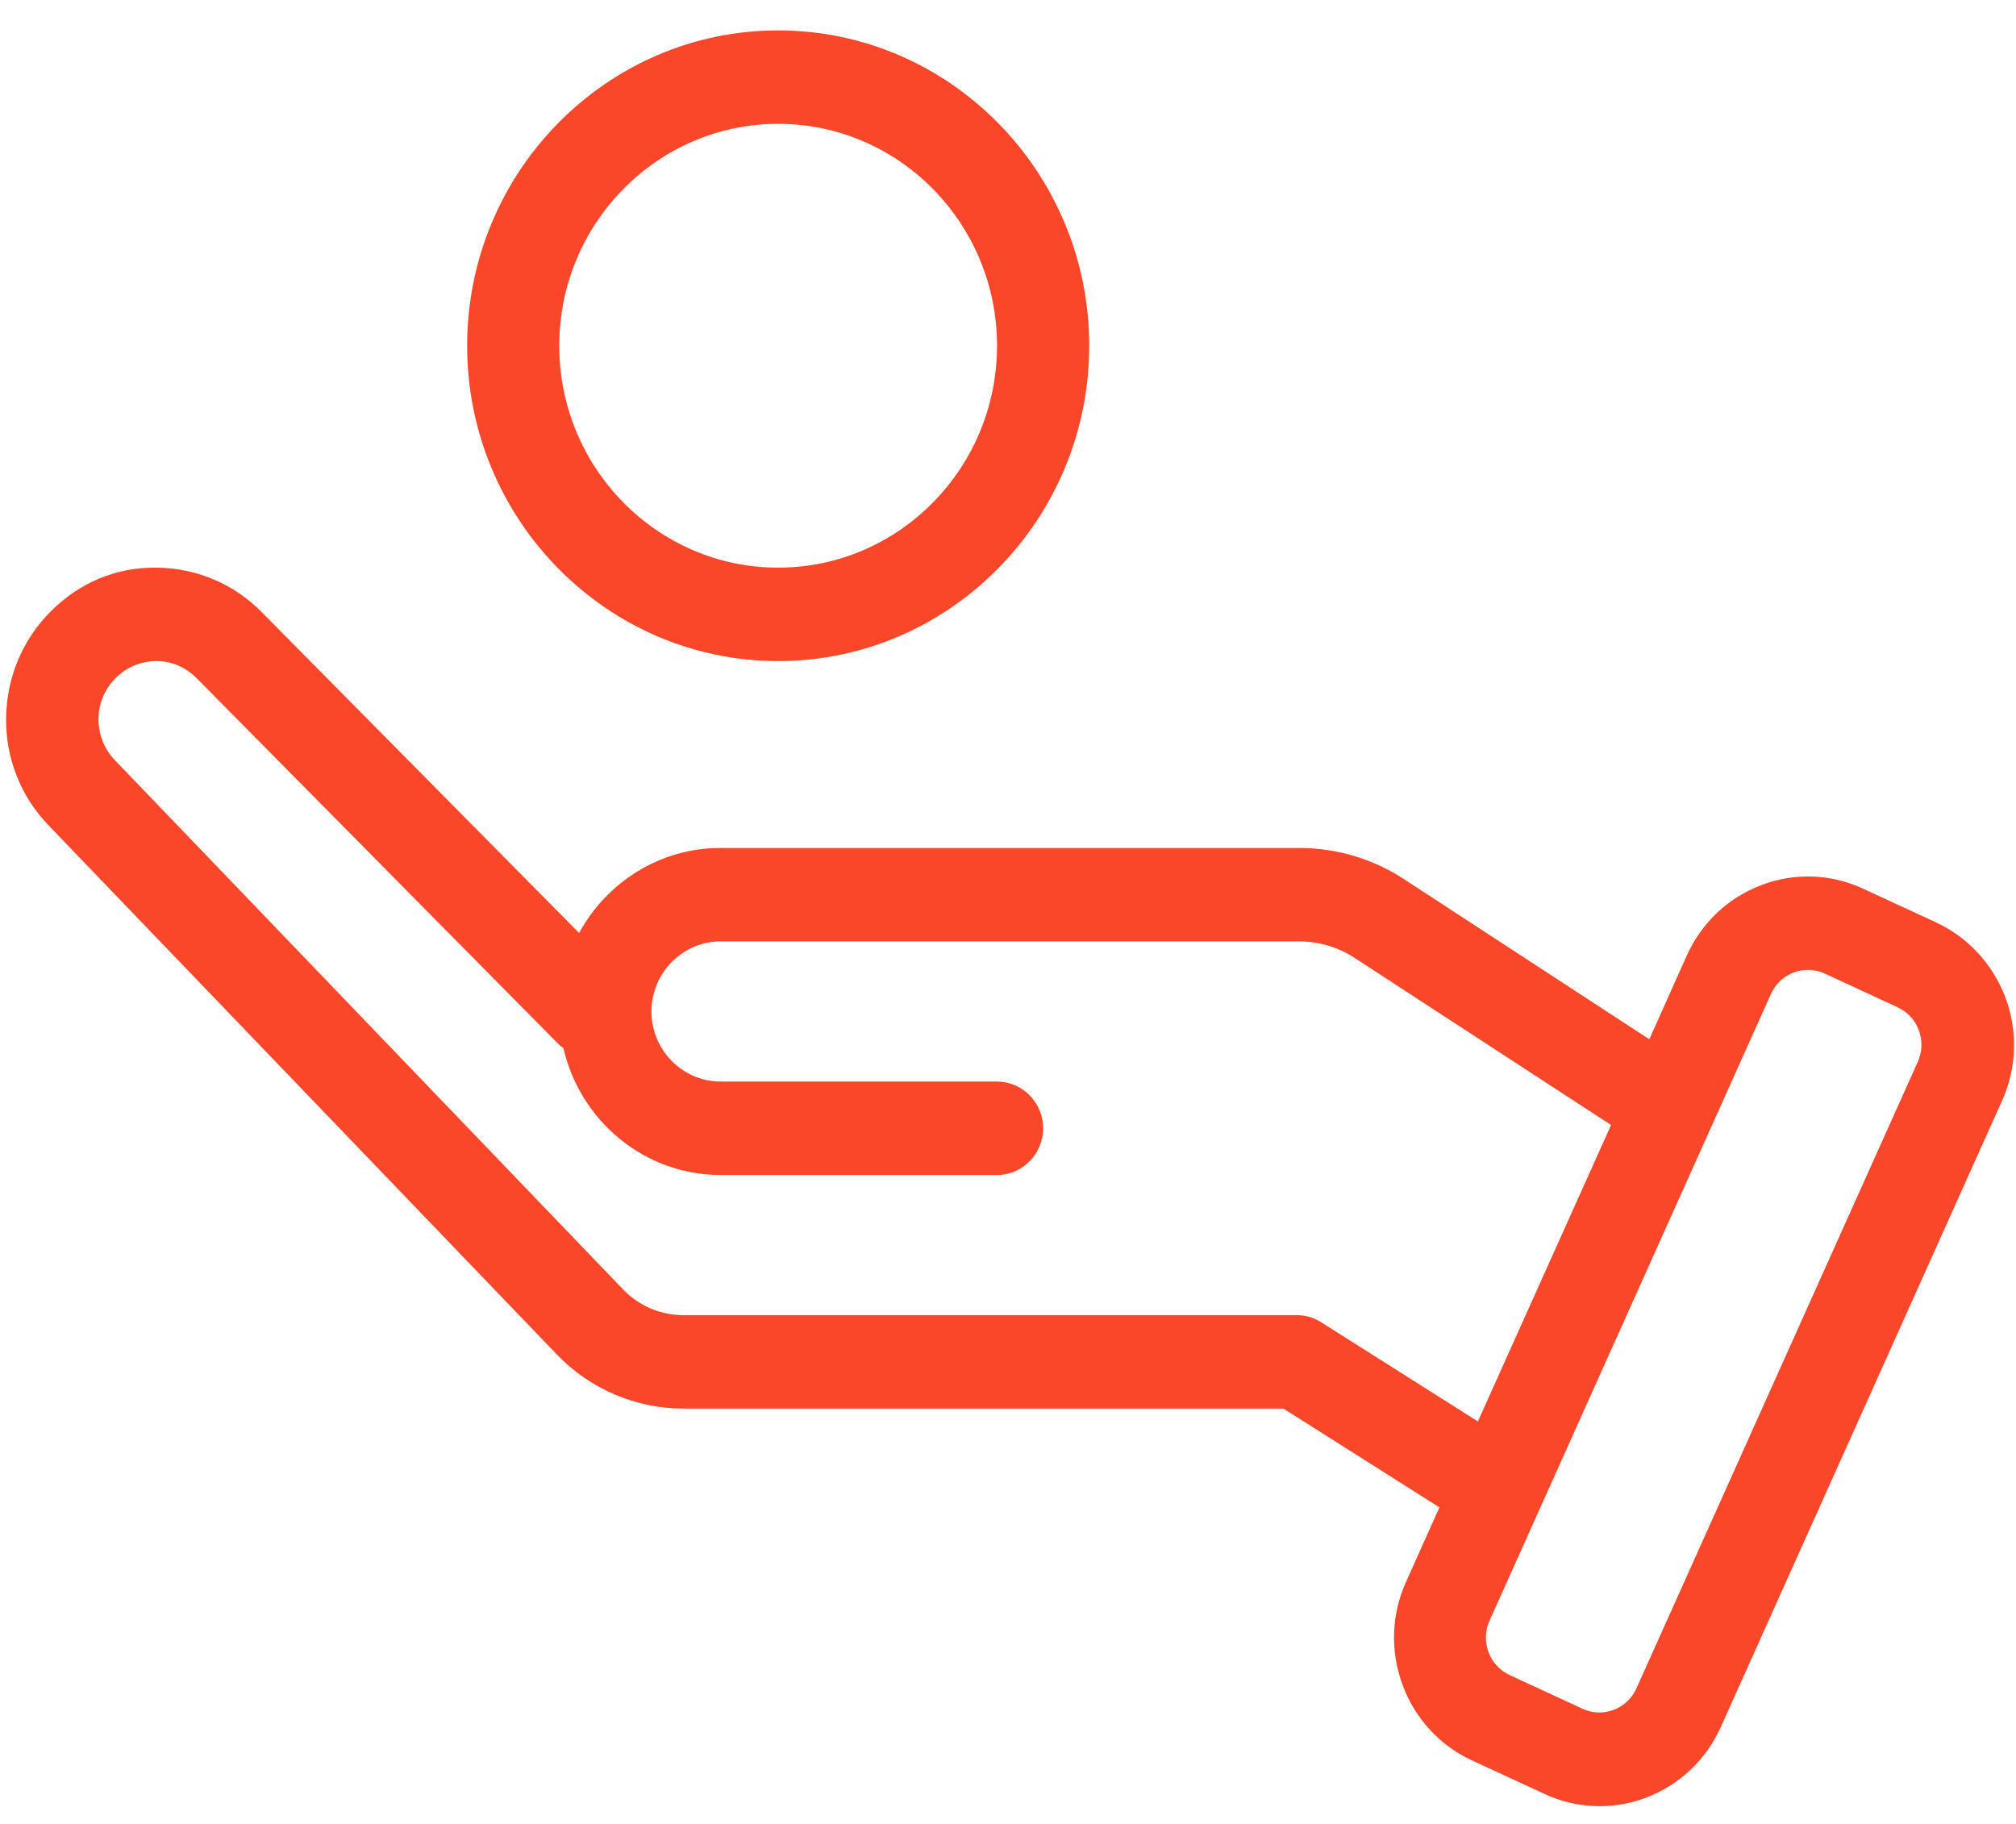
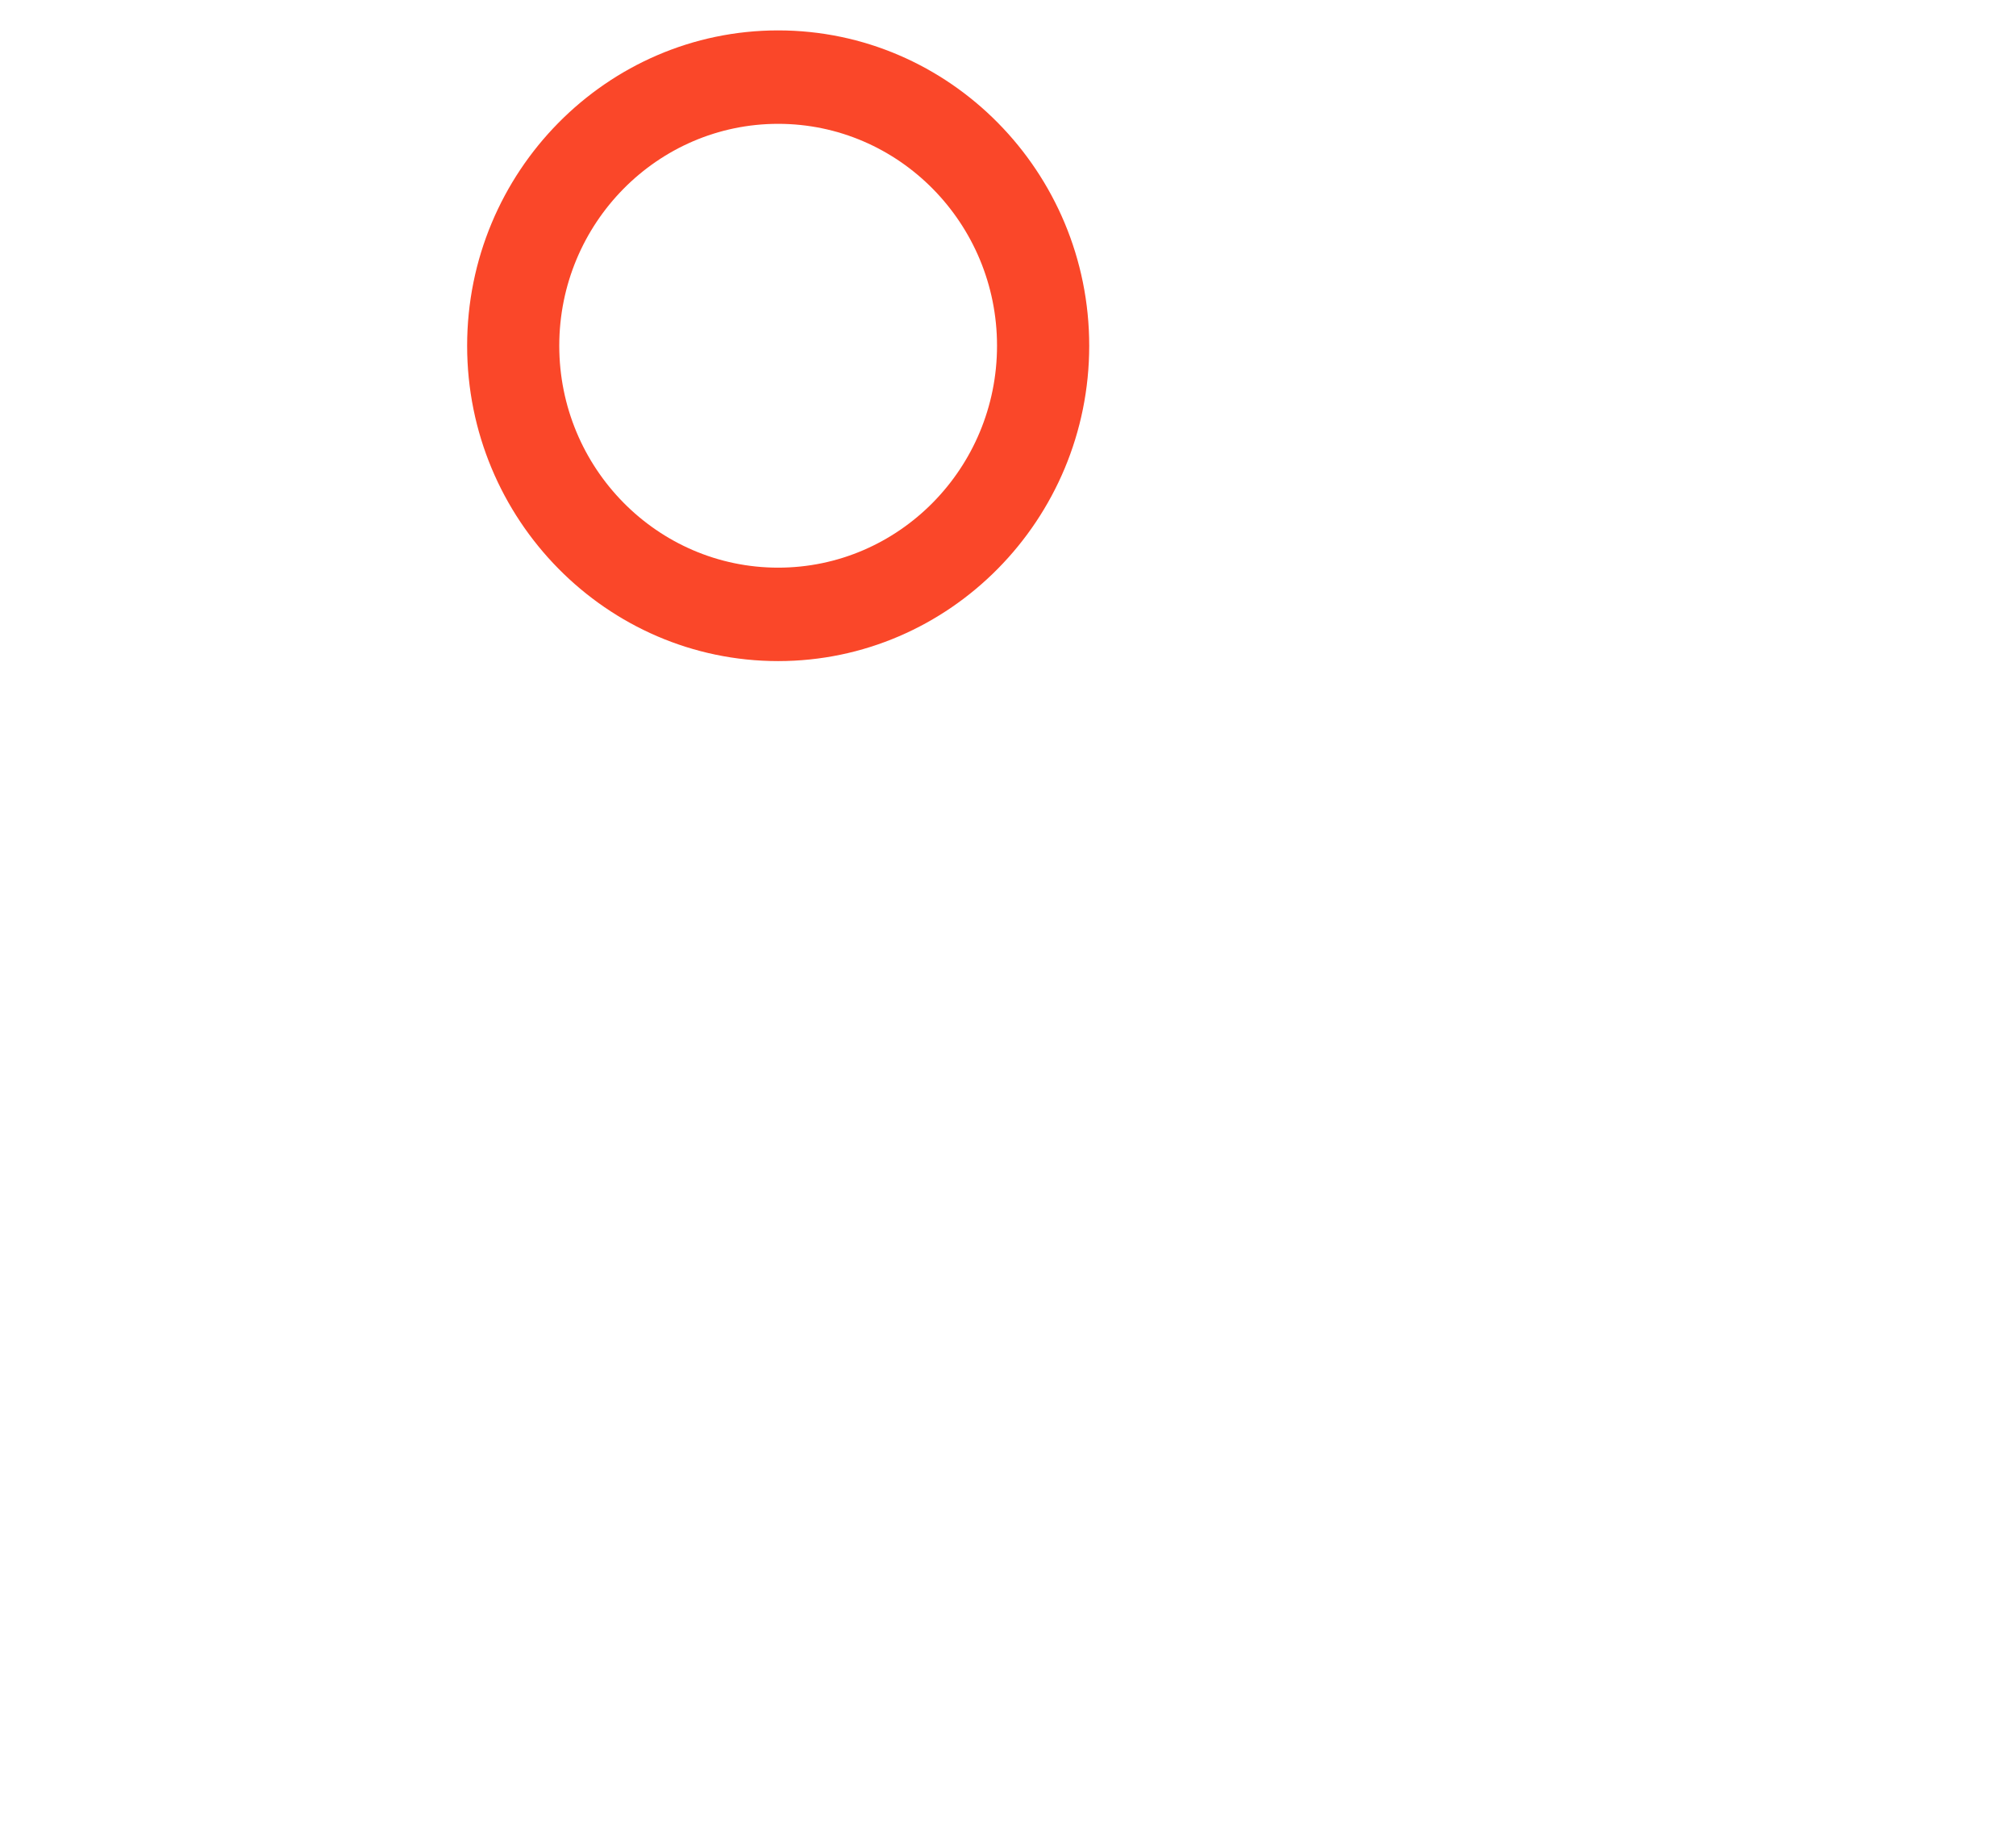
<svg xmlns="http://www.w3.org/2000/svg" width="63" height="57" viewBox="0 0 63 57" fill="none">
  <path d="M14.598 10.805C14.598 16.236 18.961 20.66 24.317 20.66C29.674 20.66 34.038 16.236 34.038 10.805C34.038 5.374 29.674 0.95 24.317 0.95C18.961 0.95 14.598 5.374 14.598 10.805ZM31.157 10.805C31.157 14.63 28.09 17.74 24.317 17.74C20.545 17.74 17.477 14.63 17.477 10.805C17.477 6.98 20.545 3.87 24.317 3.87C28.09 3.87 31.157 6.98 31.157 10.805Z" fill="#FA4729" />
-   <path d="M60.49 28.821L58.215 27.77C57.207 27.303 56.077 27.267 55.04 27.661C54.003 28.055 53.175 28.836 52.714 29.858L51.541 32.479L43.88 27.478C42.901 26.836 41.763 26.5 40.597 26.5H22.518C20.617 26.5 18.961 27.573 18.097 29.157L8.204 19.156C7.326 18.251 6.152 17.755 4.906 17.74C3.625 17.718 2.48 18.215 1.587 19.105C0.694 19.996 0.205 21.186 0.19 22.448C0.176 23.711 0.658 24.909 1.53 25.806L17.413 42.341C18.435 43.407 19.875 44.02 21.344 44.02H40.107L44.982 47.108L43.938 49.437C43.477 50.459 43.441 51.605 43.83 52.656C44.218 53.707 44.989 54.547 45.997 55.014L48.272 56.065C48.819 56.321 49.402 56.445 49.993 56.445C50.482 56.445 50.979 56.357 51.447 56.175C52.484 55.78 53.312 54.999 53.773 53.977L62.564 34.399C63.025 33.377 63.061 32.23 62.672 31.179C62.269 30.121 61.498 29.289 60.49 28.821ZM41.281 41.319C41.05 41.173 40.791 41.1 40.518 41.1H21.344C20.646 41.1 19.962 40.808 19.479 40.304L3.596 23.762C3.258 23.419 3.078 22.959 3.078 22.47C3.078 21.981 3.272 21.529 3.618 21.186C3.956 20.843 4.417 20.66 4.892 20.66C5.374 20.66 5.821 20.857 6.166 21.215L17.47 32.647C17.514 32.69 17.564 32.72 17.607 32.756C18.126 35.019 20.127 36.72 22.518 36.72H31.158C31.95 36.72 32.598 36.063 32.598 35.26C32.598 34.457 31.95 33.8 31.158 33.8H22.518C21.33 33.8 20.358 32.815 20.358 31.61C20.358 30.405 21.33 29.42 22.518 29.42H40.597C41.209 29.42 41.806 29.595 42.325 29.931L50.346 35.158L46.184 44.422L41.281 41.319ZM59.929 33.187L51.138 52.765C50.994 53.079 50.742 53.32 50.425 53.437C50.108 53.554 49.762 53.547 49.453 53.401L47.178 52.349C46.868 52.203 46.63 51.948 46.515 51.627C46.393 51.305 46.407 50.955 46.551 50.641L55.342 31.062C55.486 30.749 55.738 30.508 56.055 30.391C56.199 30.332 56.35 30.311 56.502 30.311C56.682 30.311 56.862 30.347 57.027 30.427L59.302 31.479C59.612 31.625 59.85 31.88 59.965 32.201C60.08 32.523 60.073 32.873 59.929 33.187Z" fill="#FA4729" />
</svg>